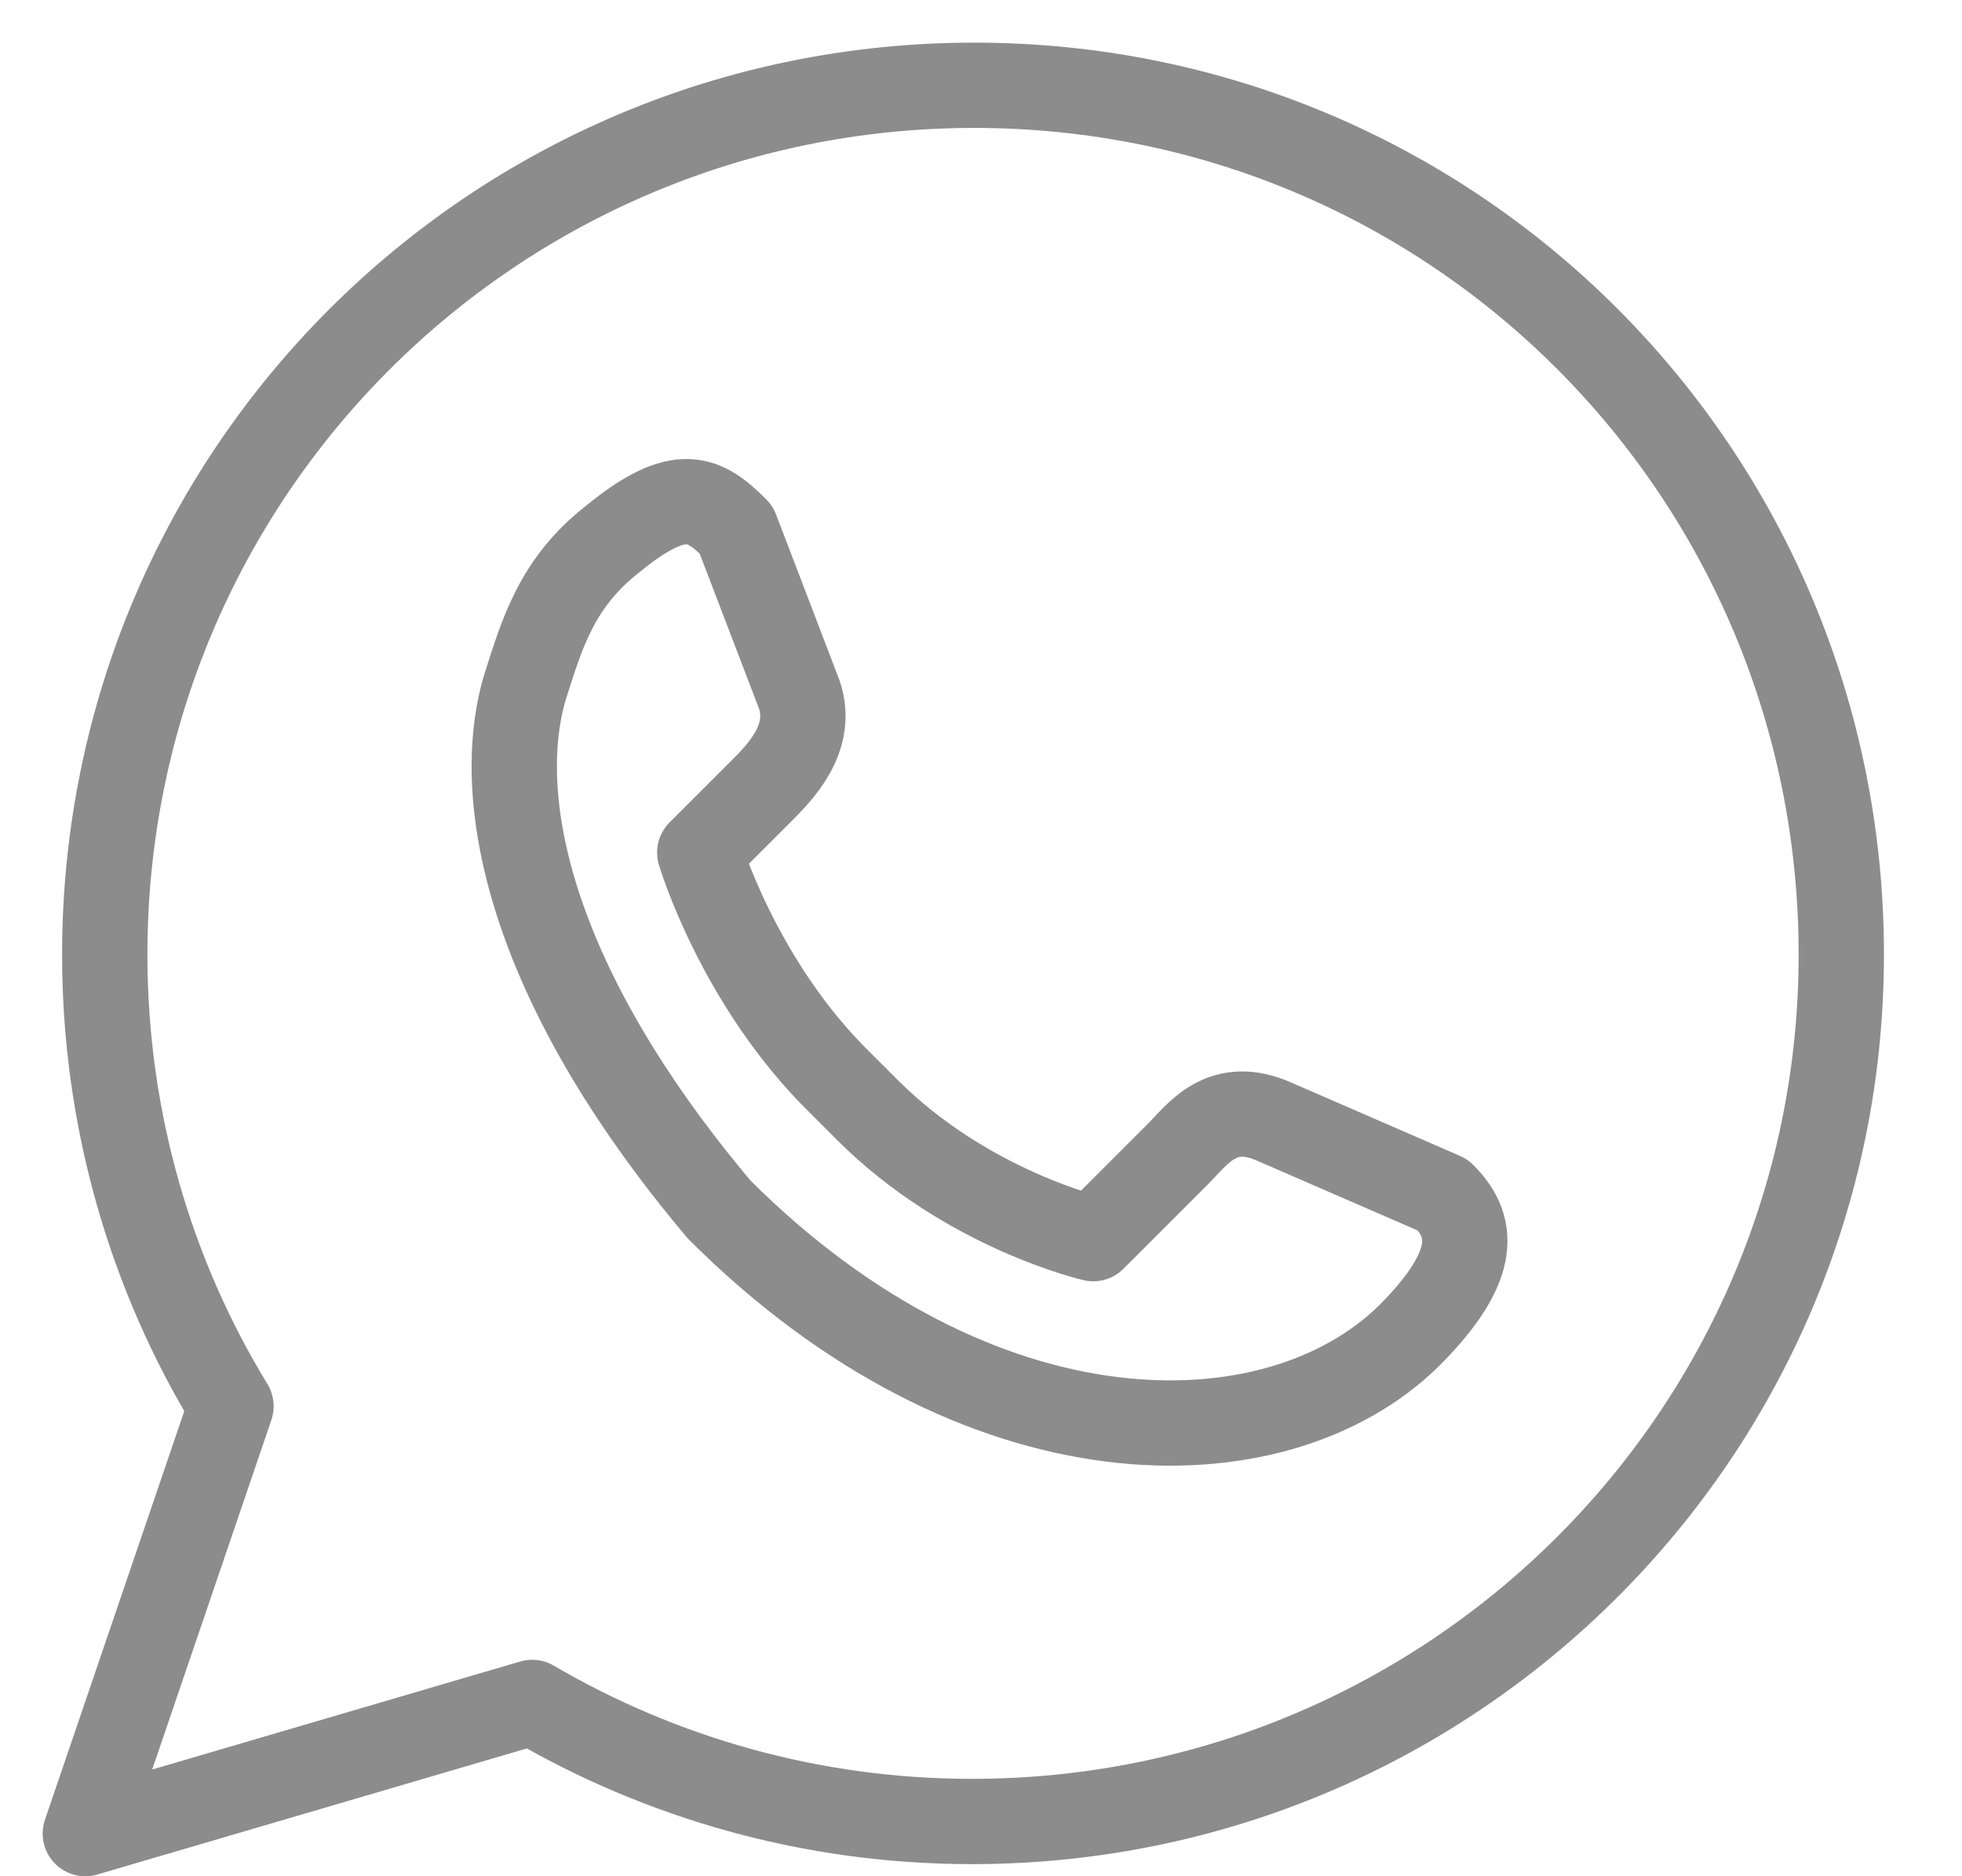
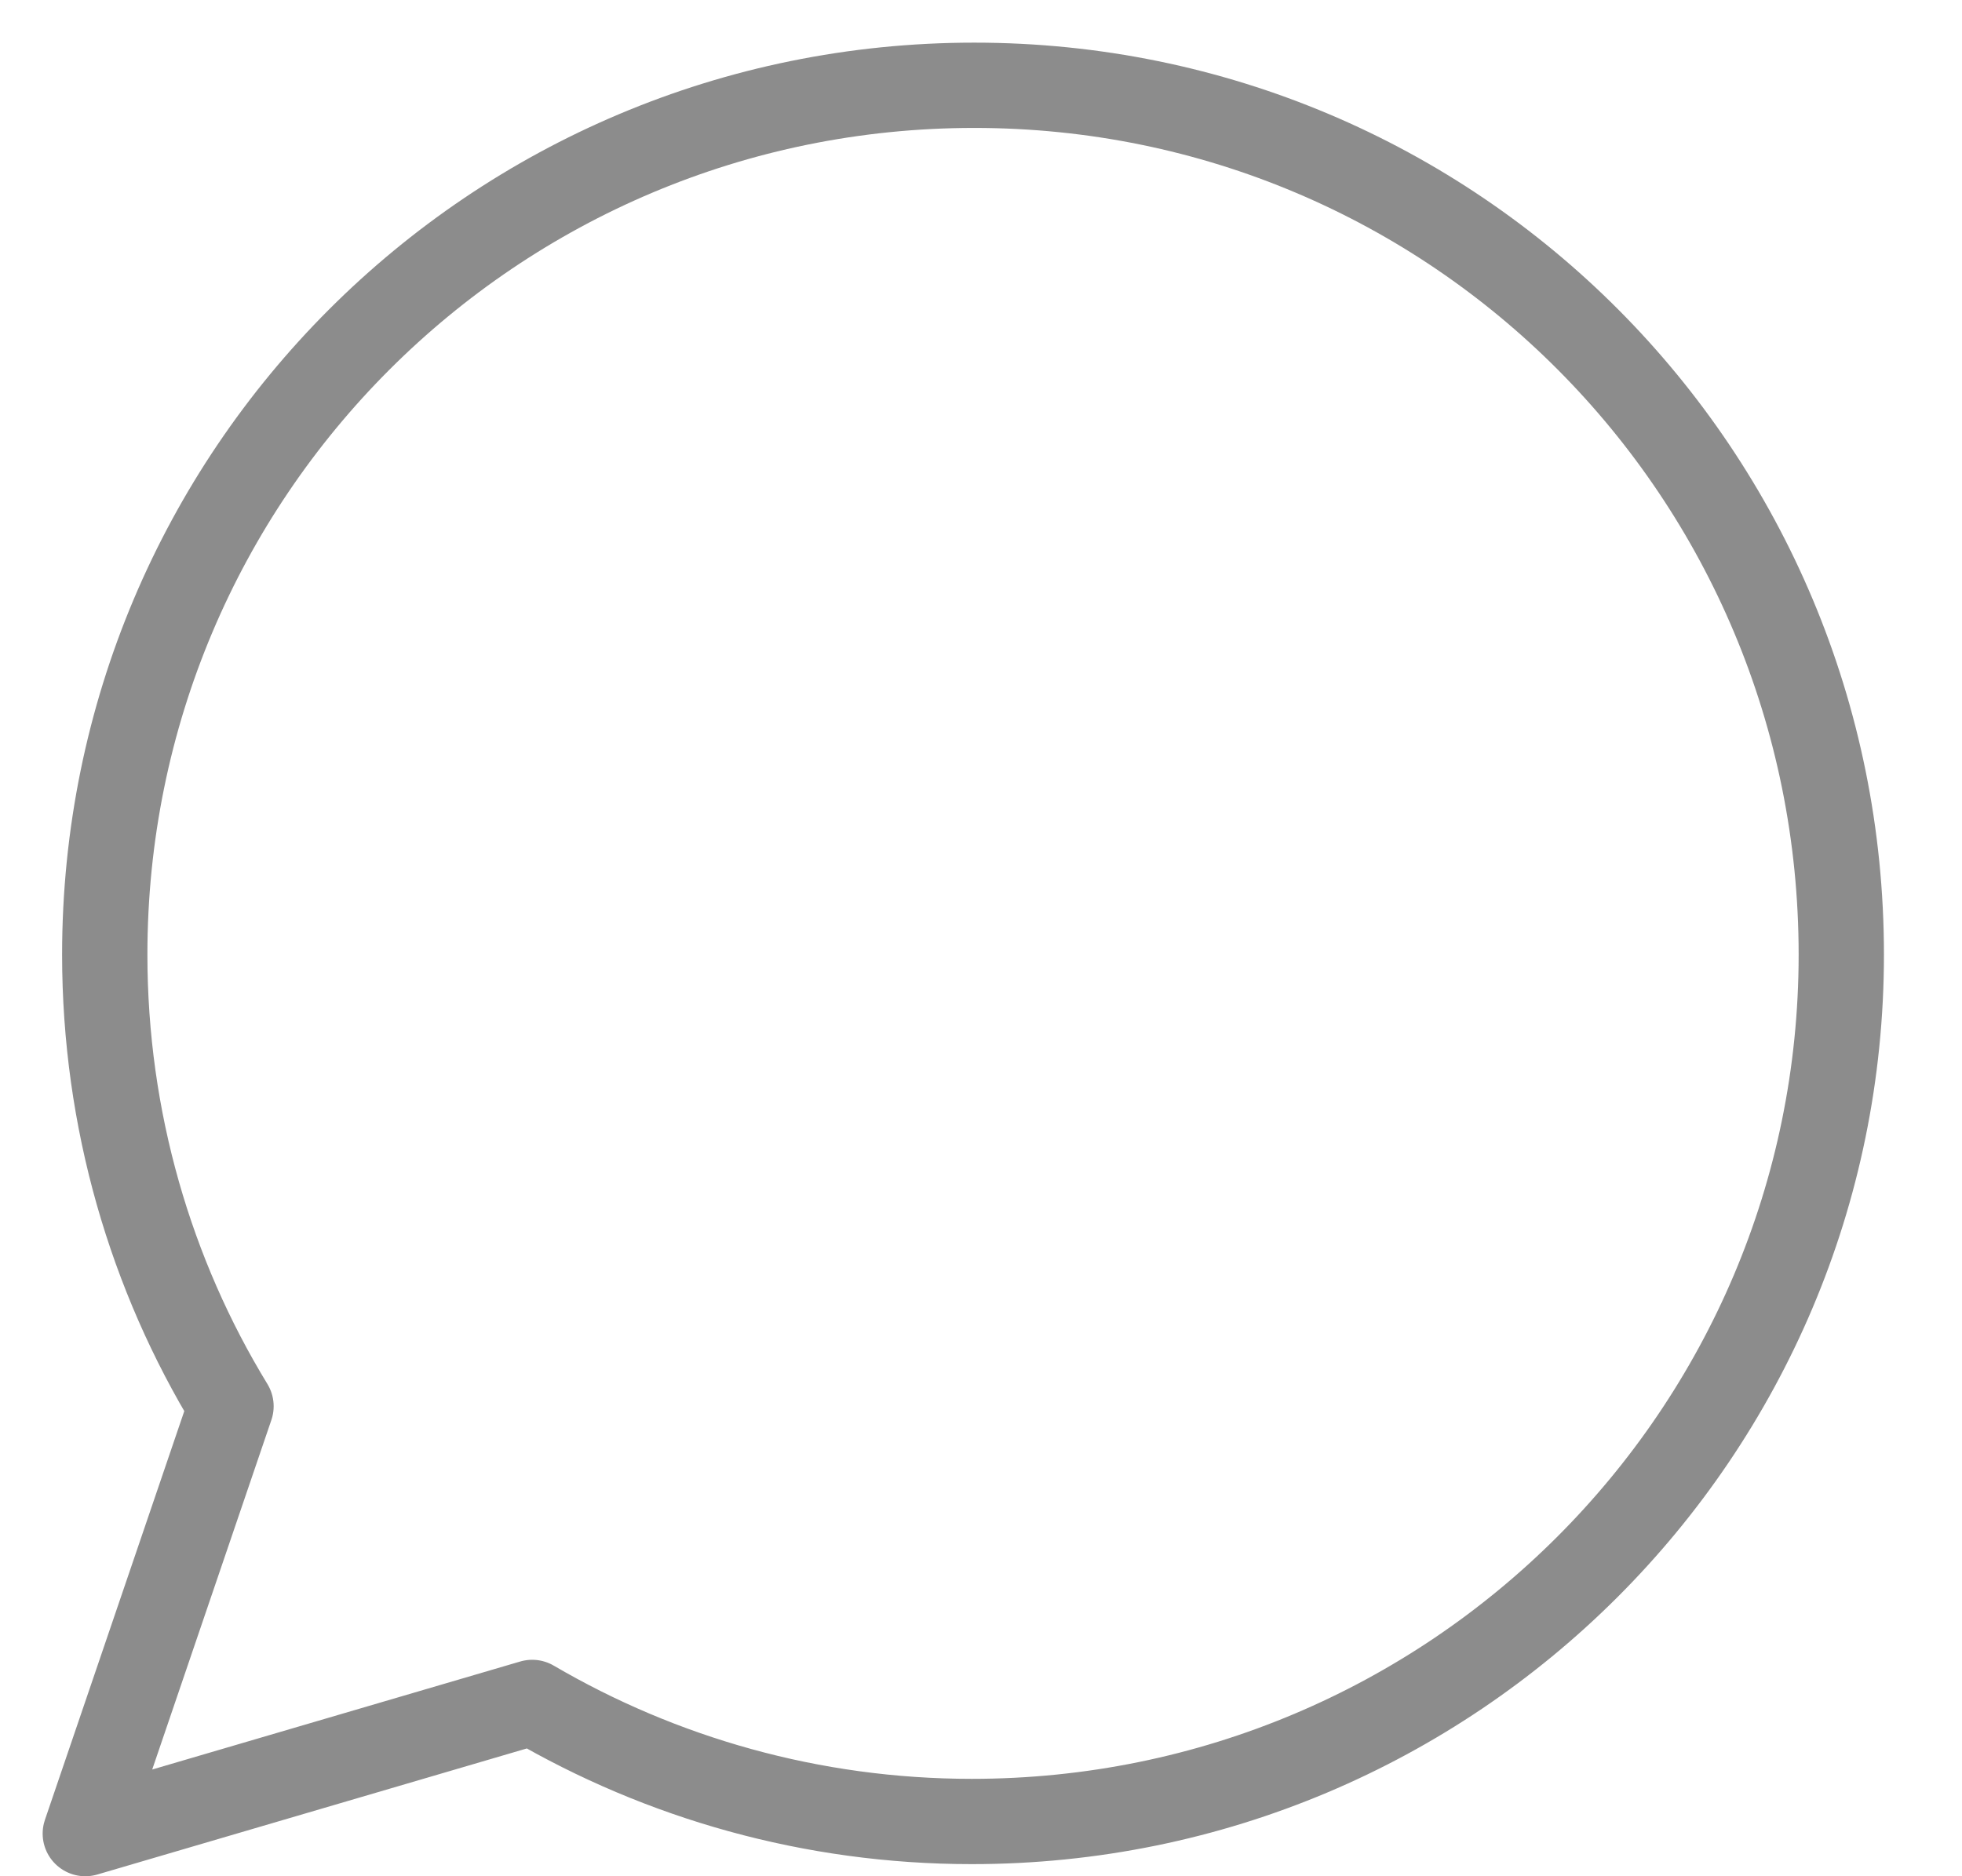
<svg xmlns="http://www.w3.org/2000/svg" width="23" height="22" viewBox="0 0 23 22" fill="none">
-   <path d="M8.431 14.183C6.153 11.478 5.783 9.314 6.153 8.061C6.353 7.435 6.523 6.837 7.178 6.324C7.976 5.669 8.26 5.84 8.63 6.21L9.371 8.147C9.541 8.659 9.143 9.058 8.915 9.285C8.516 9.684 8.203 9.997 8.203 9.997C8.203 9.997 8.659 11.535 9.855 12.702L10.168 13.015C11.335 14.183 12.816 14.524 12.816 14.524C12.816 14.524 13.414 13.926 13.812 13.528C14.04 13.3 14.325 12.873 14.951 13.158L16.916 14.012C17.258 14.354 17.371 14.809 16.517 15.663C14.951 17.201 11.478 17.229 8.431 14.183Z" stroke="#8C8C8C" stroke-miterlimit="10" stroke-linecap="round" stroke-linejoin="round" />
  <path d="M21.585 11.193C21.585 16.802 17.03 21.358 11.392 21.358C9.513 21.358 7.748 20.845 6.239 19.962L1 21.5L2.708 16.489C1.769 14.951 1.228 13.129 1.228 11.193C1.228 5.556 5.783 1 11.421 1C17.058 1 21.585 5.556 21.585 11.193Z" stroke="#8C8C8C" stroke-miterlimit="10" stroke-linecap="round" stroke-linejoin="round" />
</svg>